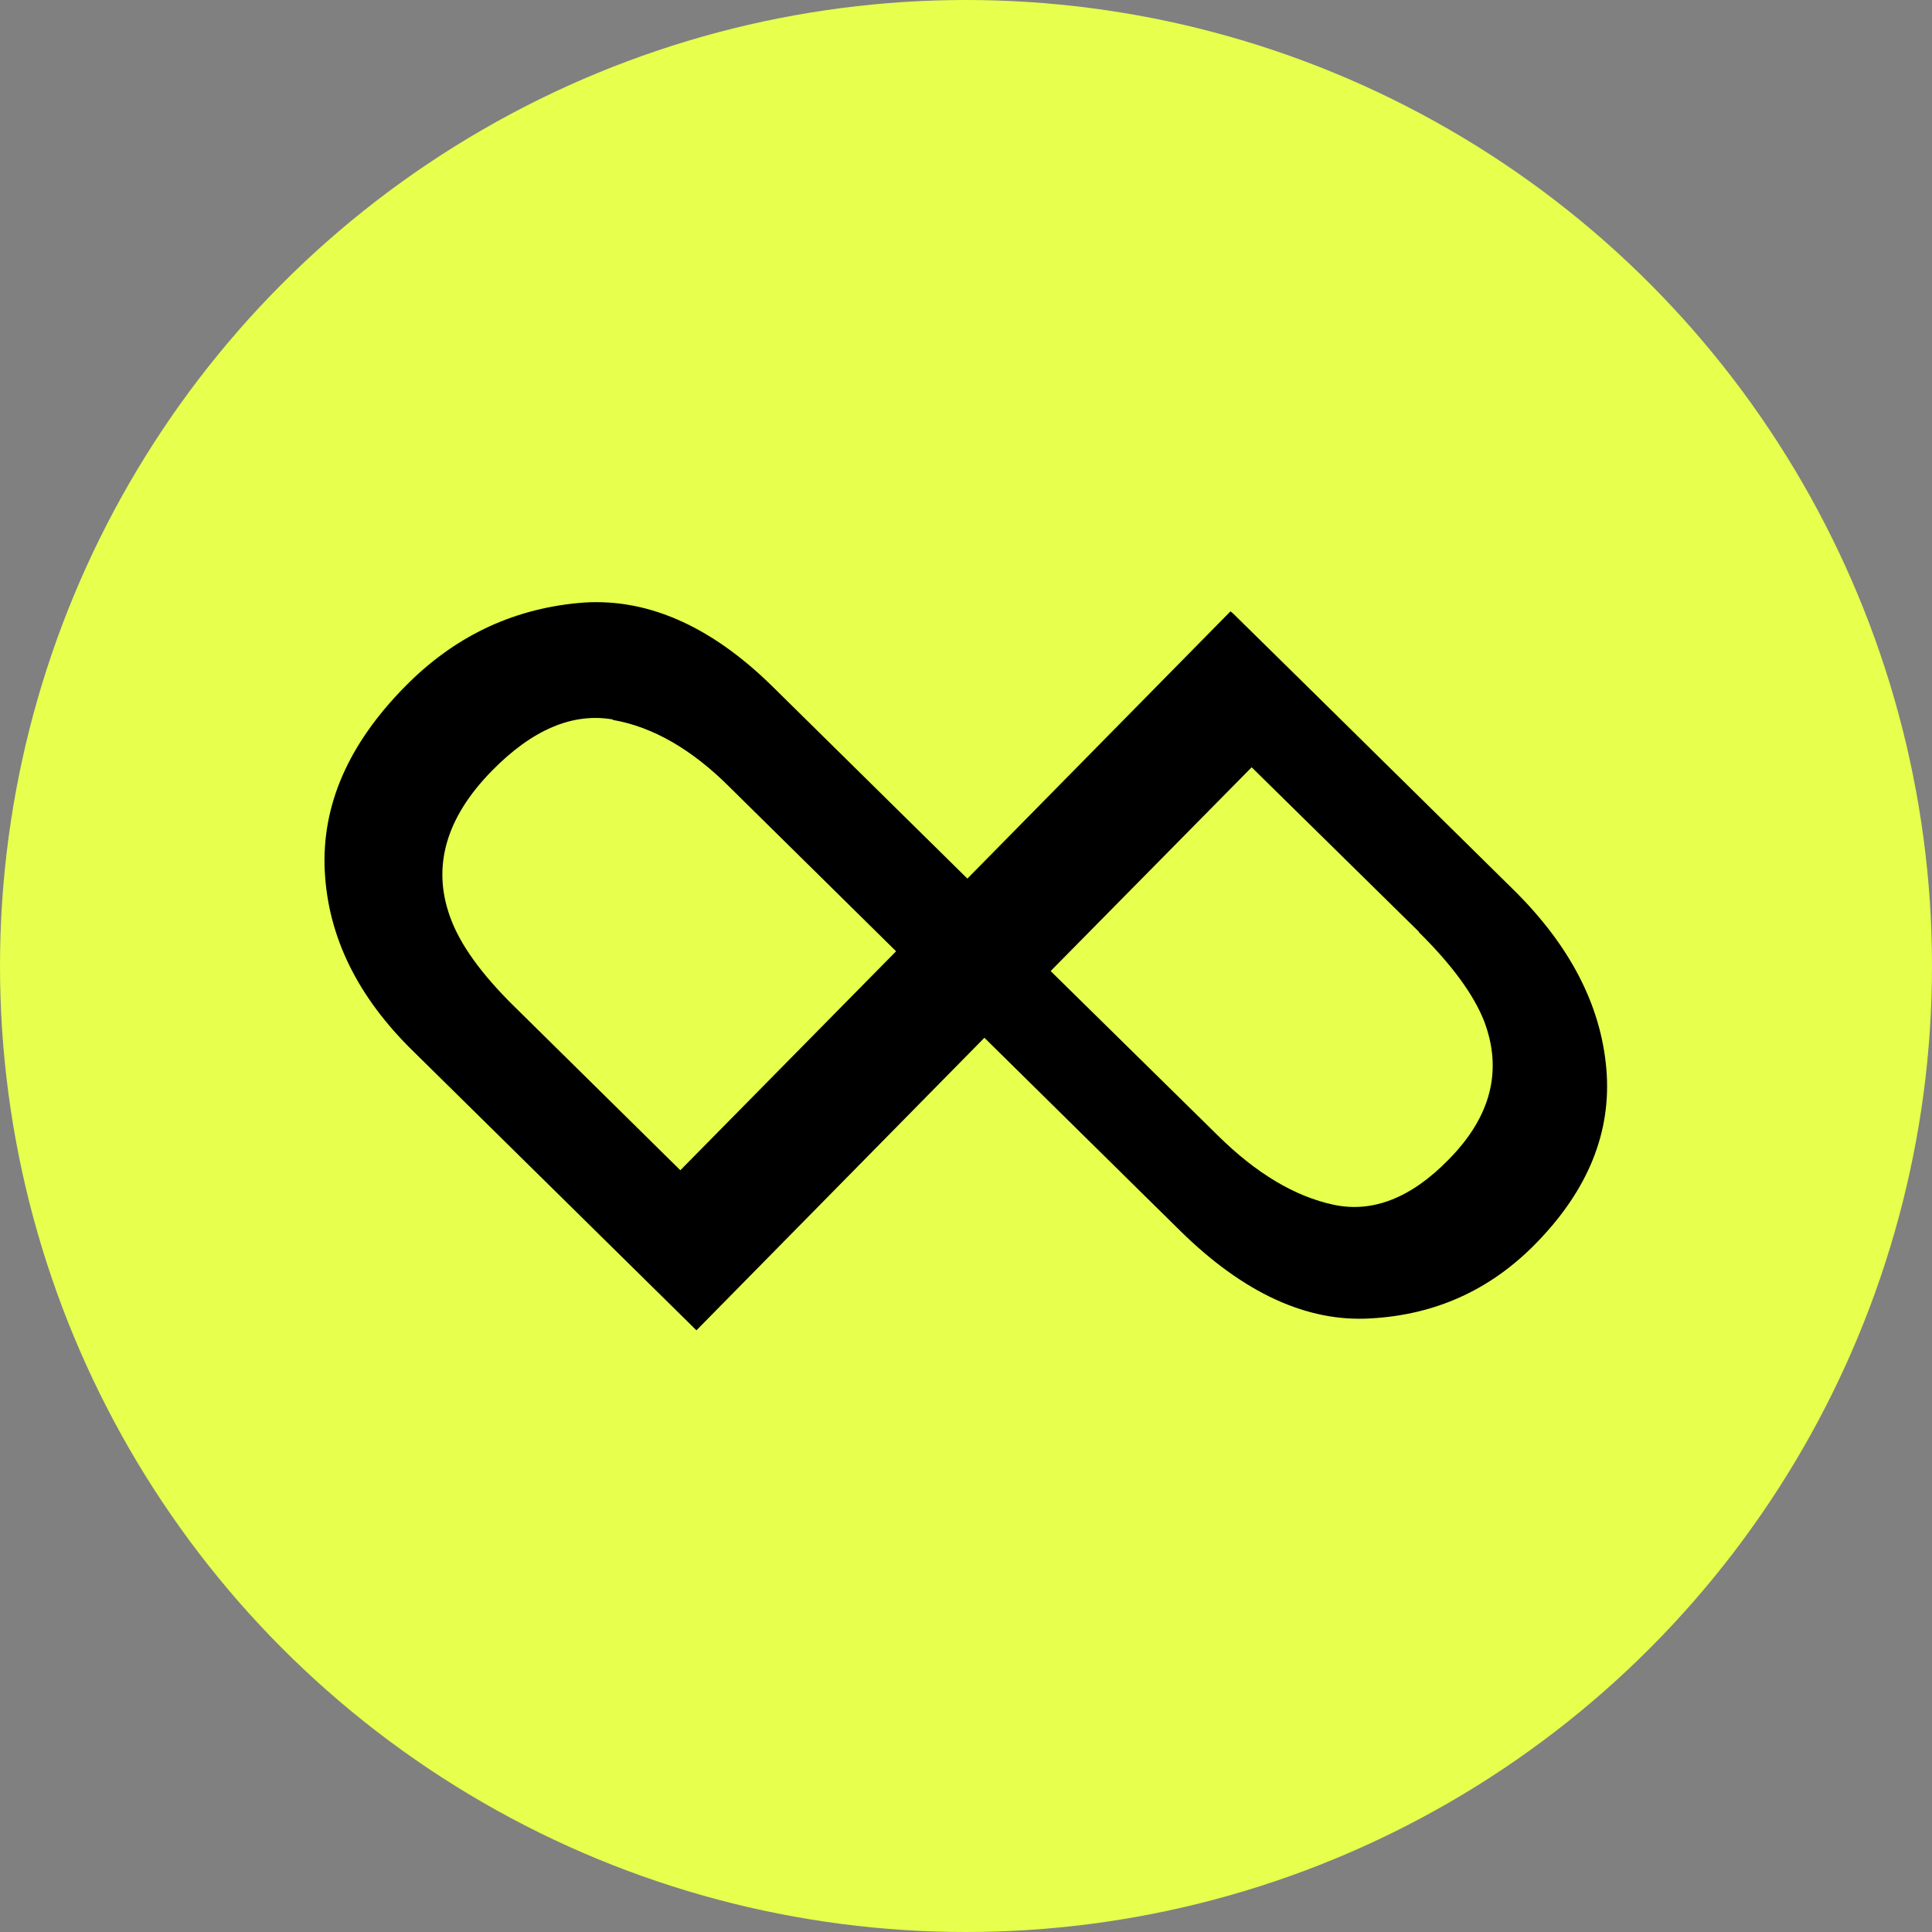
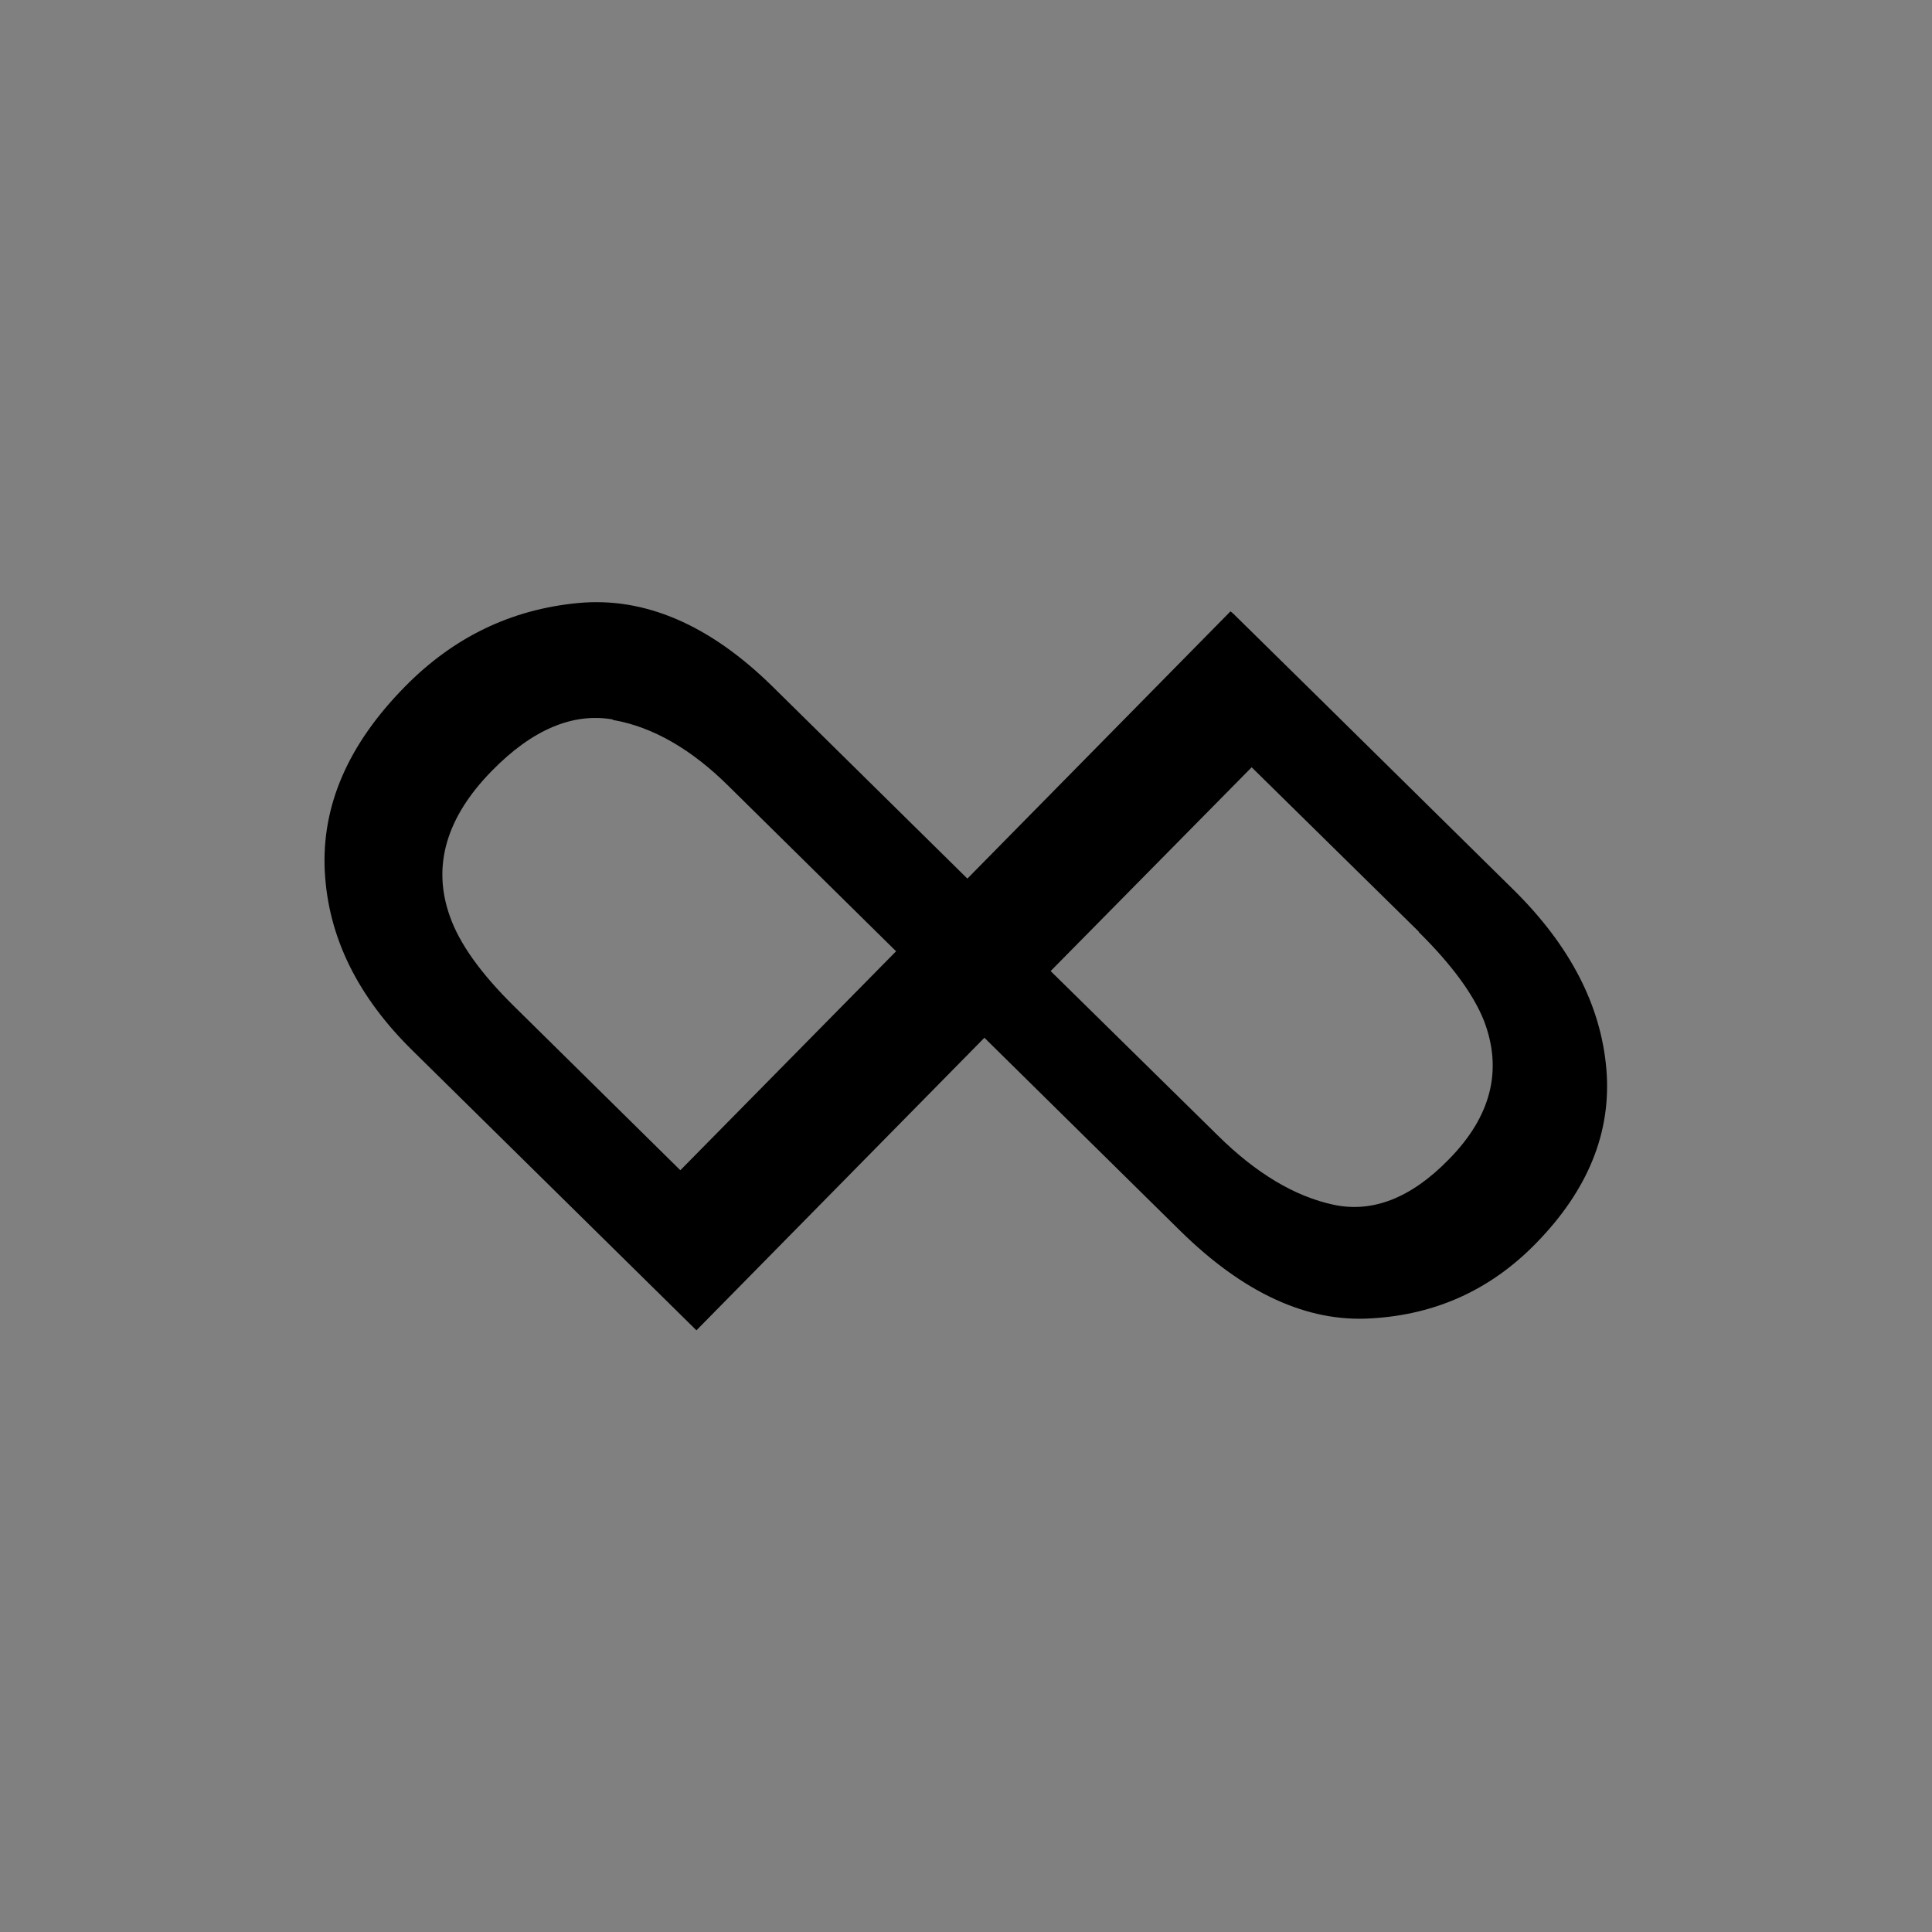
<svg xmlns="http://www.w3.org/2000/svg" viewBox="0 0 42 42">
  <rect x="0" y="0" width="42" height="42" fill="#808080" stroke="none" />
-   <circle cx="21" cy="21" r="21" fill="#e7ff4d" />
  <path d="M7.06 18.93c.07 1.43.71 2.74 1.93 3.93l6.15 6.06 6.26-6.36 4.25 4.19c1.38 1.36 2.77 2 4.16 1.91 1.4-.08 2.59-.62 3.57-1.62 1.14-1.16 1.66-2.43 1.54-3.81-.12-1.38-.79-2.67-2-3.87l-4.25-4.19-1.86-1.83-.06-.05-5.72 5.81-4.23-4.17c-1.37-1.35-2.79-1.96-4.24-1.82-1.45.14-2.7.74-3.76 1.82-1.23 1.25-1.81 2.58-1.74 4.01Zm23.78 1.33c.71.7 1.19 1.35 1.42 1.93.41 1.07.16 2.08-.77 3.02-.82.84-1.66 1.16-2.5.98-.84-.18-1.68-.68-2.51-1.5l-3.64-3.58 4.37-4.43 3.64 3.58Zm-17.52-4.61c.87.15 1.72.64 2.54 1.46l3.62 3.57-4.69 4.76-3.62-3.57c-.71-.7-1.18-1.35-1.39-1.95-.39-1.09-.08-2.15.91-3.16.88-.9 1.76-1.27 2.63-1.12Z" />
</svg>